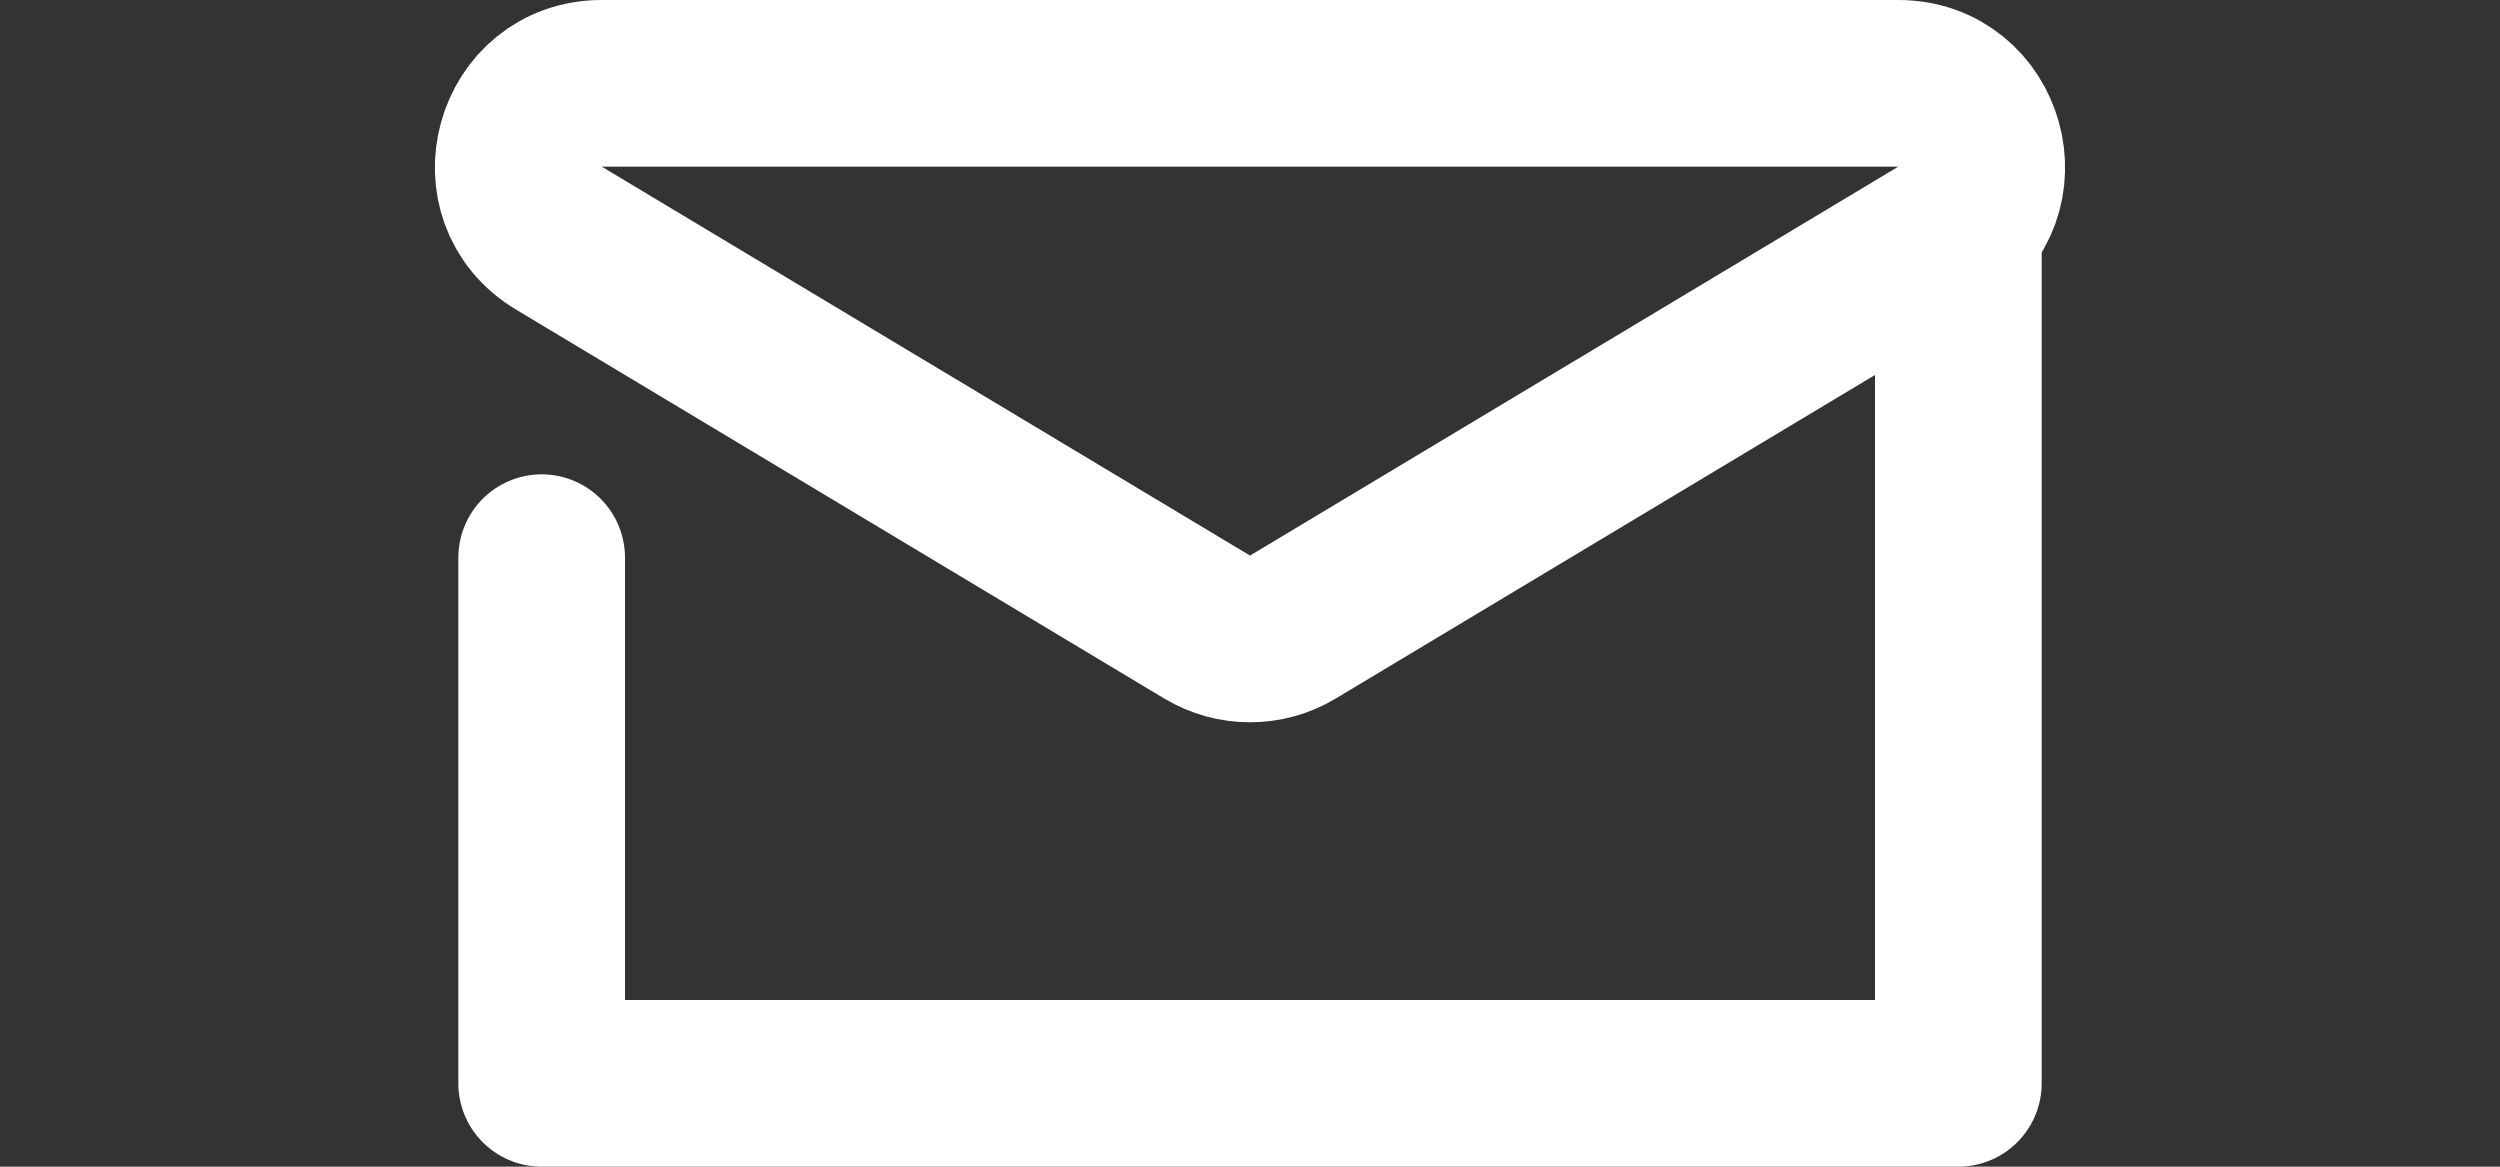
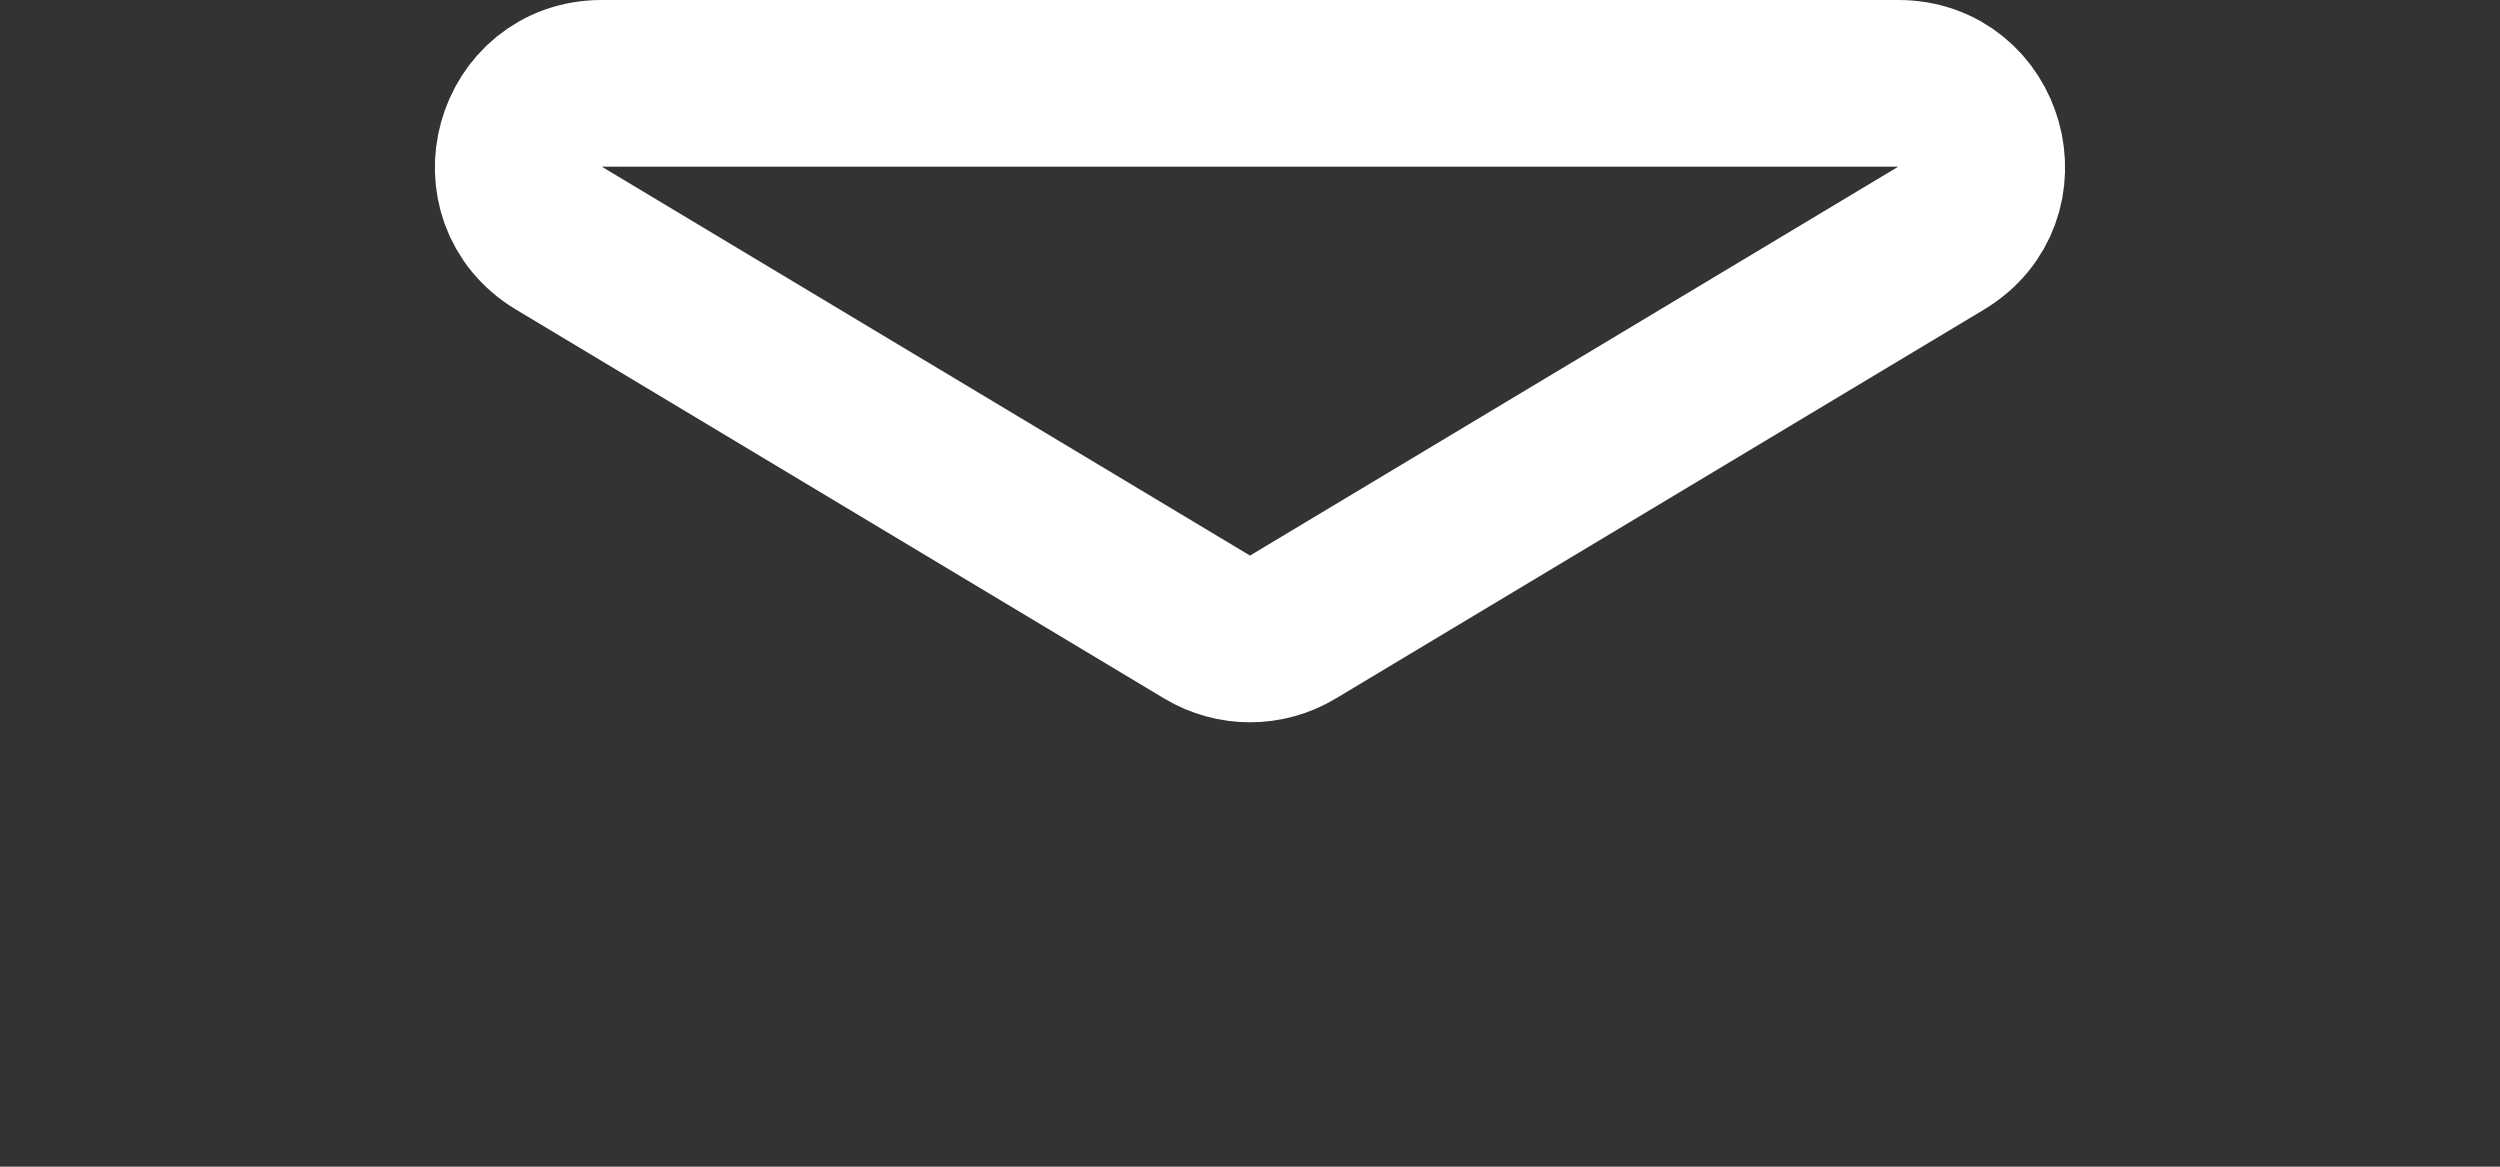
<svg xmlns="http://www.w3.org/2000/svg" width="30" height="14" viewBox="0 0 30 14" fill="none">
  <rect x="0" y="0" width="30" height="14" fill="#333333" stroke="none" />
  <path d="M15.514 7.525C15.198 7.715 14.802 7.715 14.486 7.525L6.706 2.857C5.836 2.336 6.206 1 7.221 1L22.779 1C23.794 1 24.163 2.336 23.294 2.857L15.514 7.525Z" stroke="white" stroke-width="2" />
-   <path d="M23.5 3V13H6.5V6.692" stroke="white" stroke-width="2" stroke-linecap="round" stroke-linejoin="round" />
</svg>